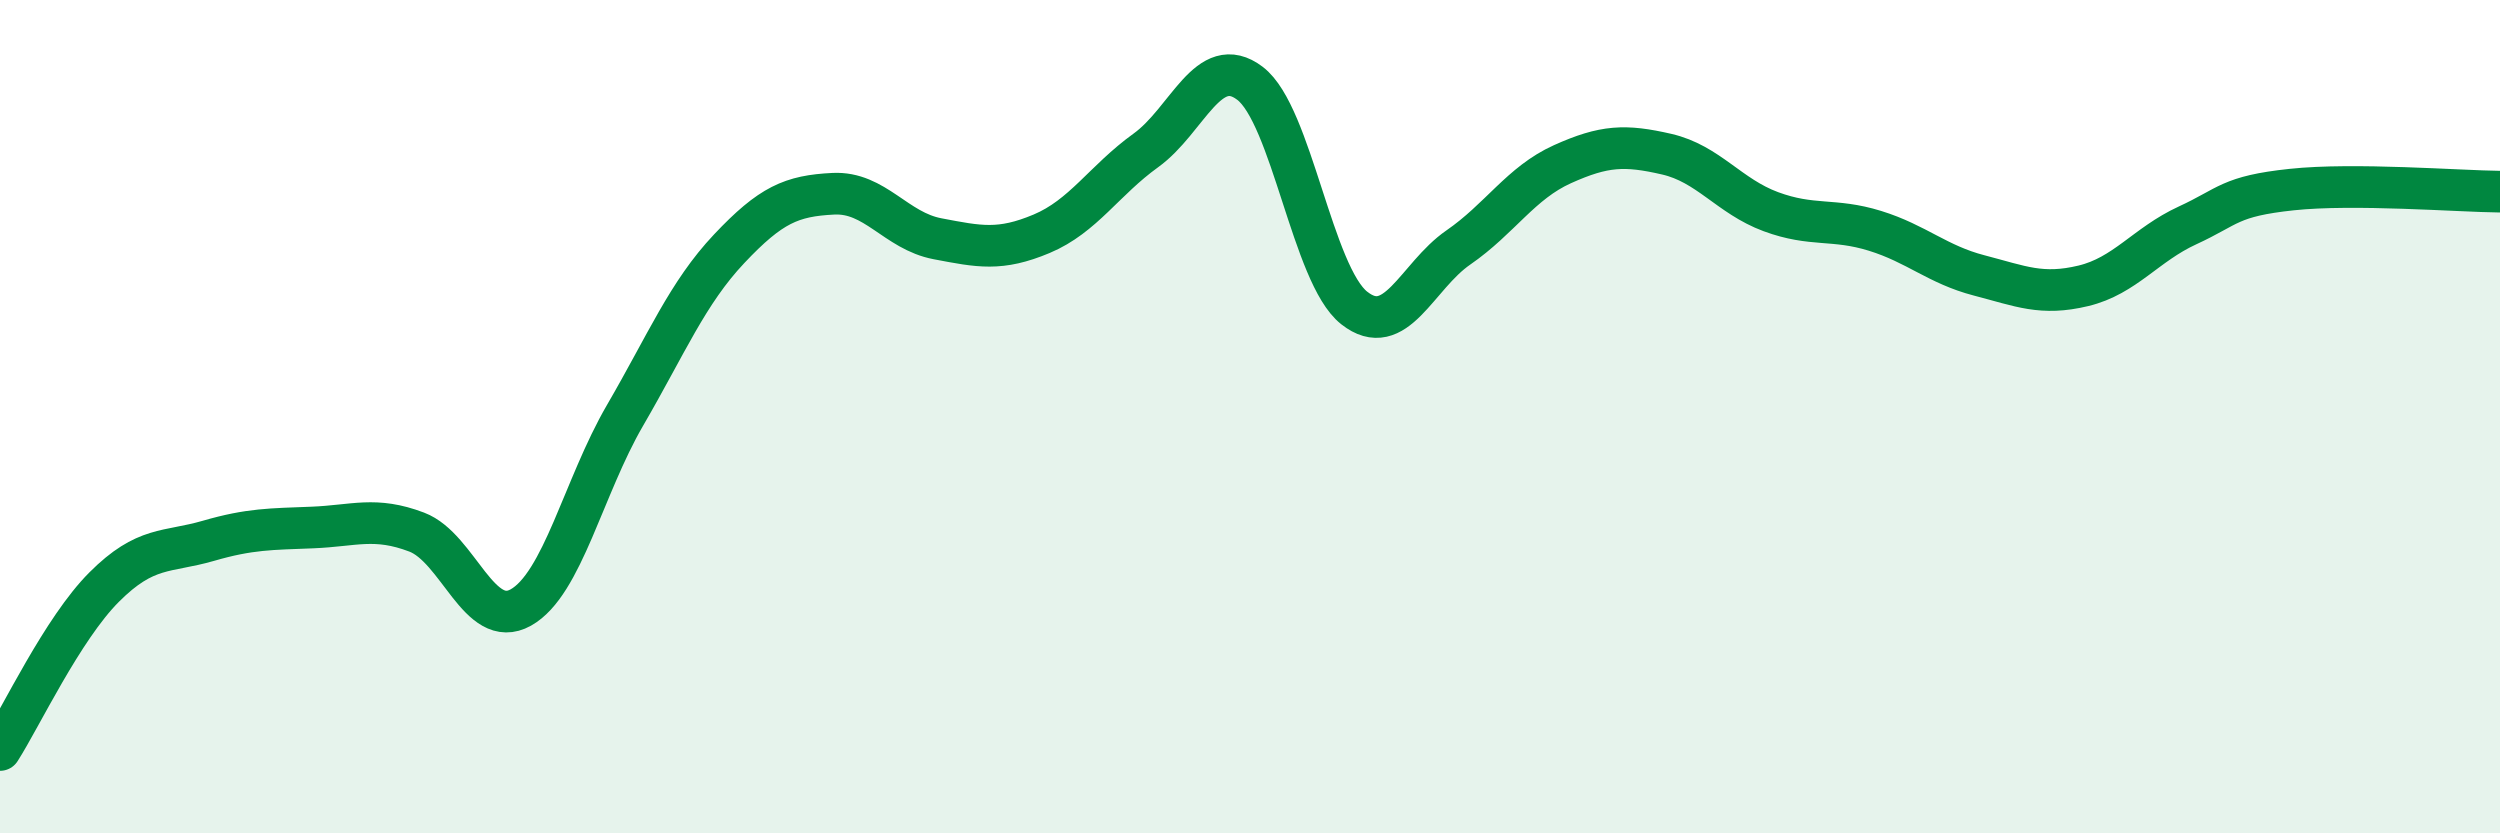
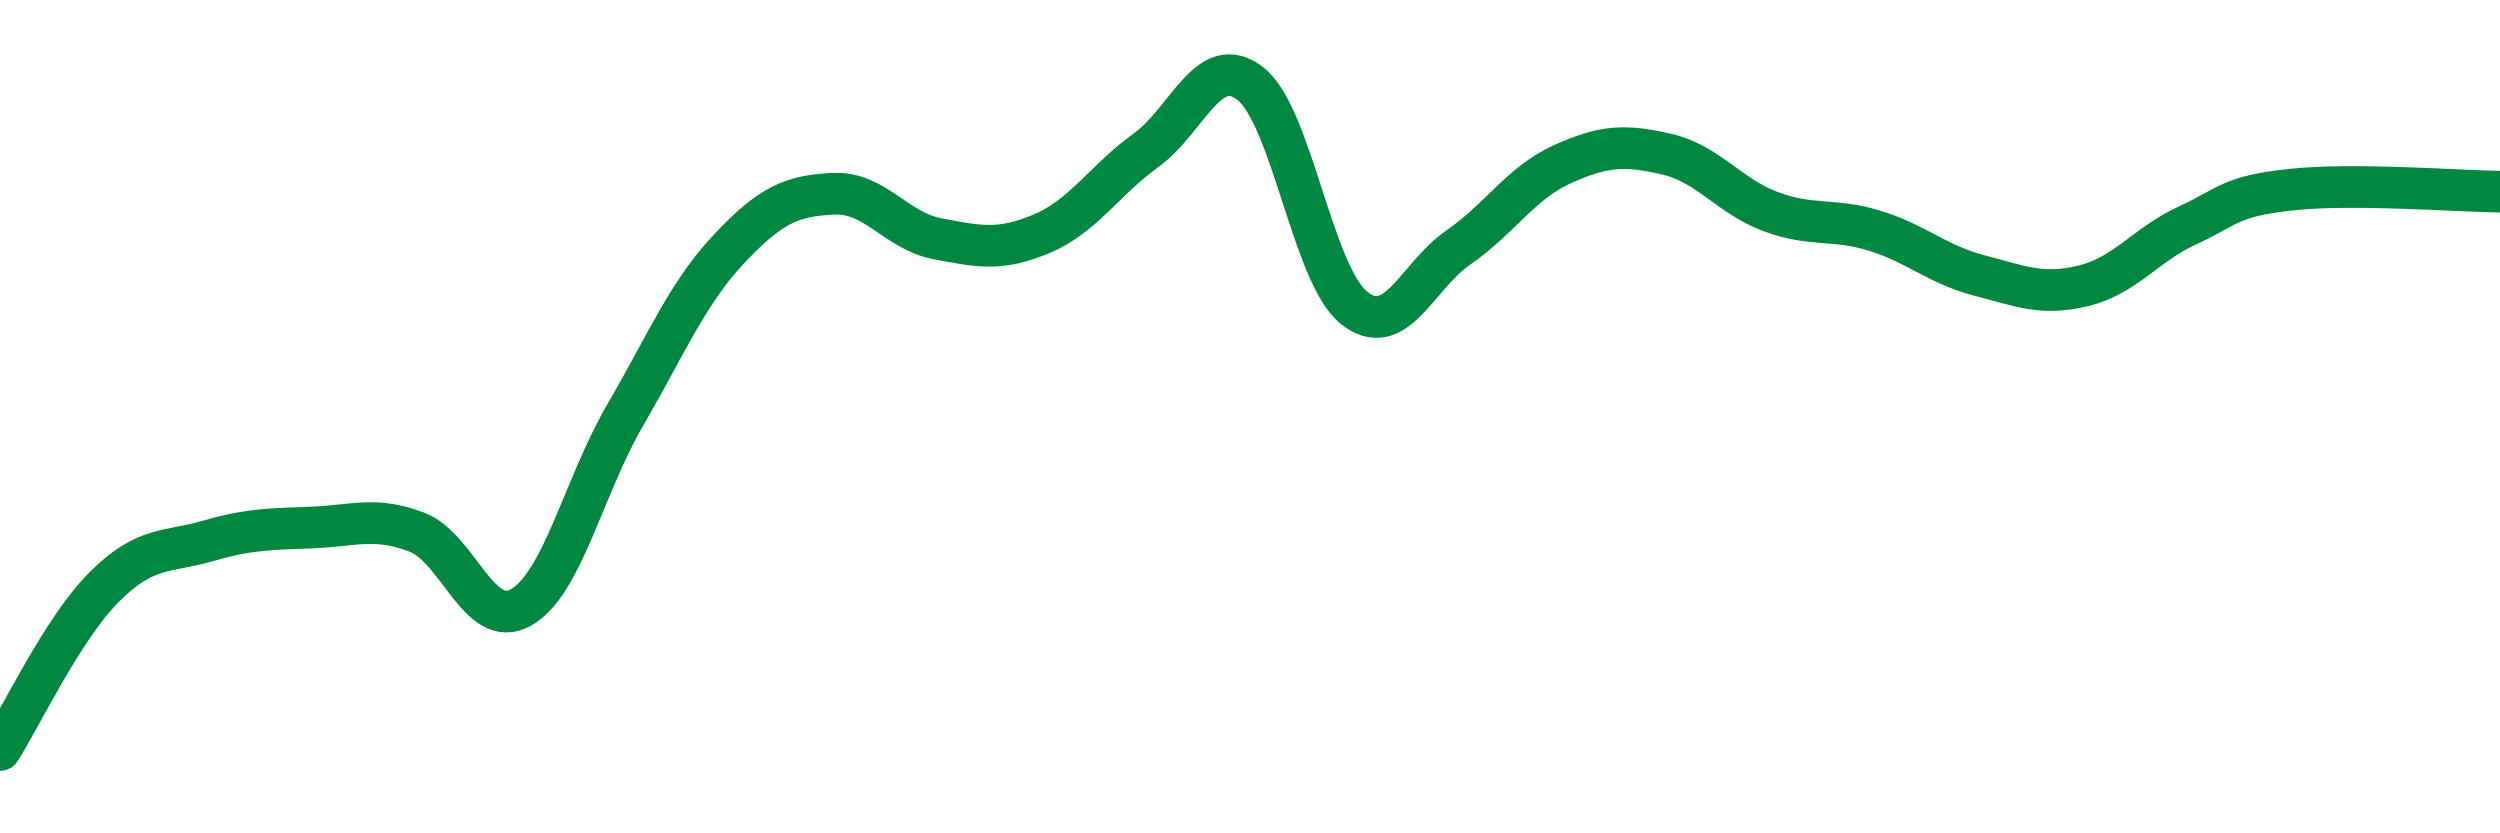
<svg xmlns="http://www.w3.org/2000/svg" width="60" height="20" viewBox="0 0 60 20">
-   <path d="M 0,18 C 0.5,17.22 1.5,15.09 2.5,14.09 C 3.5,13.09 4,13.27 5,12.98 C 6,12.69 6.5,12.7 7.5,12.66 C 8.5,12.62 9,12.39 10,12.77 C 11,13.15 11.5,15.14 12.5,14.58 C 13.5,14.02 14,11.69 15,9.97 C 16,8.25 16.5,7.03 17.5,5.97 C 18.5,4.91 19,4.7 20,4.65 C 21,4.6 21.5,5.54 22.5,5.73 C 23.5,5.92 24,6.03 25,5.61 C 26,5.19 26.5,4.33 27.5,3.61 C 28.5,2.89 29,1.24 30,2 C 31,2.76 31.5,6.6 32.5,7.39 C 33.5,8.18 34,6.63 35,5.94 C 36,5.25 36.5,4.39 37.5,3.94 C 38.5,3.49 39,3.47 40,3.7 C 41,3.93 41.5,4.71 42.5,5.08 C 43.5,5.45 44,5.23 45,5.54 C 46,5.85 46.5,6.35 47.5,6.61 C 48.5,6.87 49,7.1 50,6.86 C 51,6.62 51.5,5.87 52.5,5.41 C 53.5,4.95 53.5,4.71 55,4.55 C 56.5,4.39 59,4.59 60,4.6L60 20L0 20Z" fill="#008740" opacity="0.1" stroke-linecap="round" stroke-linejoin="round" />
  <path d="M 0,18 C 0.5,17.22 1.5,15.09 2.5,14.09 C 3.5,13.09 4,13.27 5,12.98 C 6,12.69 6.5,12.7 7.5,12.66 C 8.5,12.62 9,12.39 10,12.77 C 11,13.15 11.5,15.14 12.5,14.58 C 13.5,14.02 14,11.69 15,9.97 C 16,8.25 16.5,7.03 17.5,5.97 C 18.5,4.91 19,4.7 20,4.65 C 21,4.6 21.5,5.54 22.5,5.73 C 23.5,5.92 24,6.03 25,5.61 C 26,5.19 26.5,4.33 27.5,3.61 C 28.5,2.89 29,1.24 30,2 C 31,2.76 31.5,6.6 32.5,7.39 C 33.5,8.18 34,6.63 35,5.94 C 36,5.25 36.5,4.39 37.5,3.94 C 38.5,3.49 39,3.47 40,3.7 C 41,3.93 41.5,4.71 42.5,5.08 C 43.5,5.45 44,5.23 45,5.54 C 46,5.85 46.5,6.35 47.5,6.61 C 48.5,6.87 49,7.1 50,6.86 C 51,6.62 51.5,5.87 52.5,5.41 C 53.5,4.95 53.5,4.71 55,4.55 C 56.5,4.39 59,4.59 60,4.6" stroke="#008740" stroke-width="1" fill="none" stroke-linecap="round" stroke-linejoin="round" />
</svg>